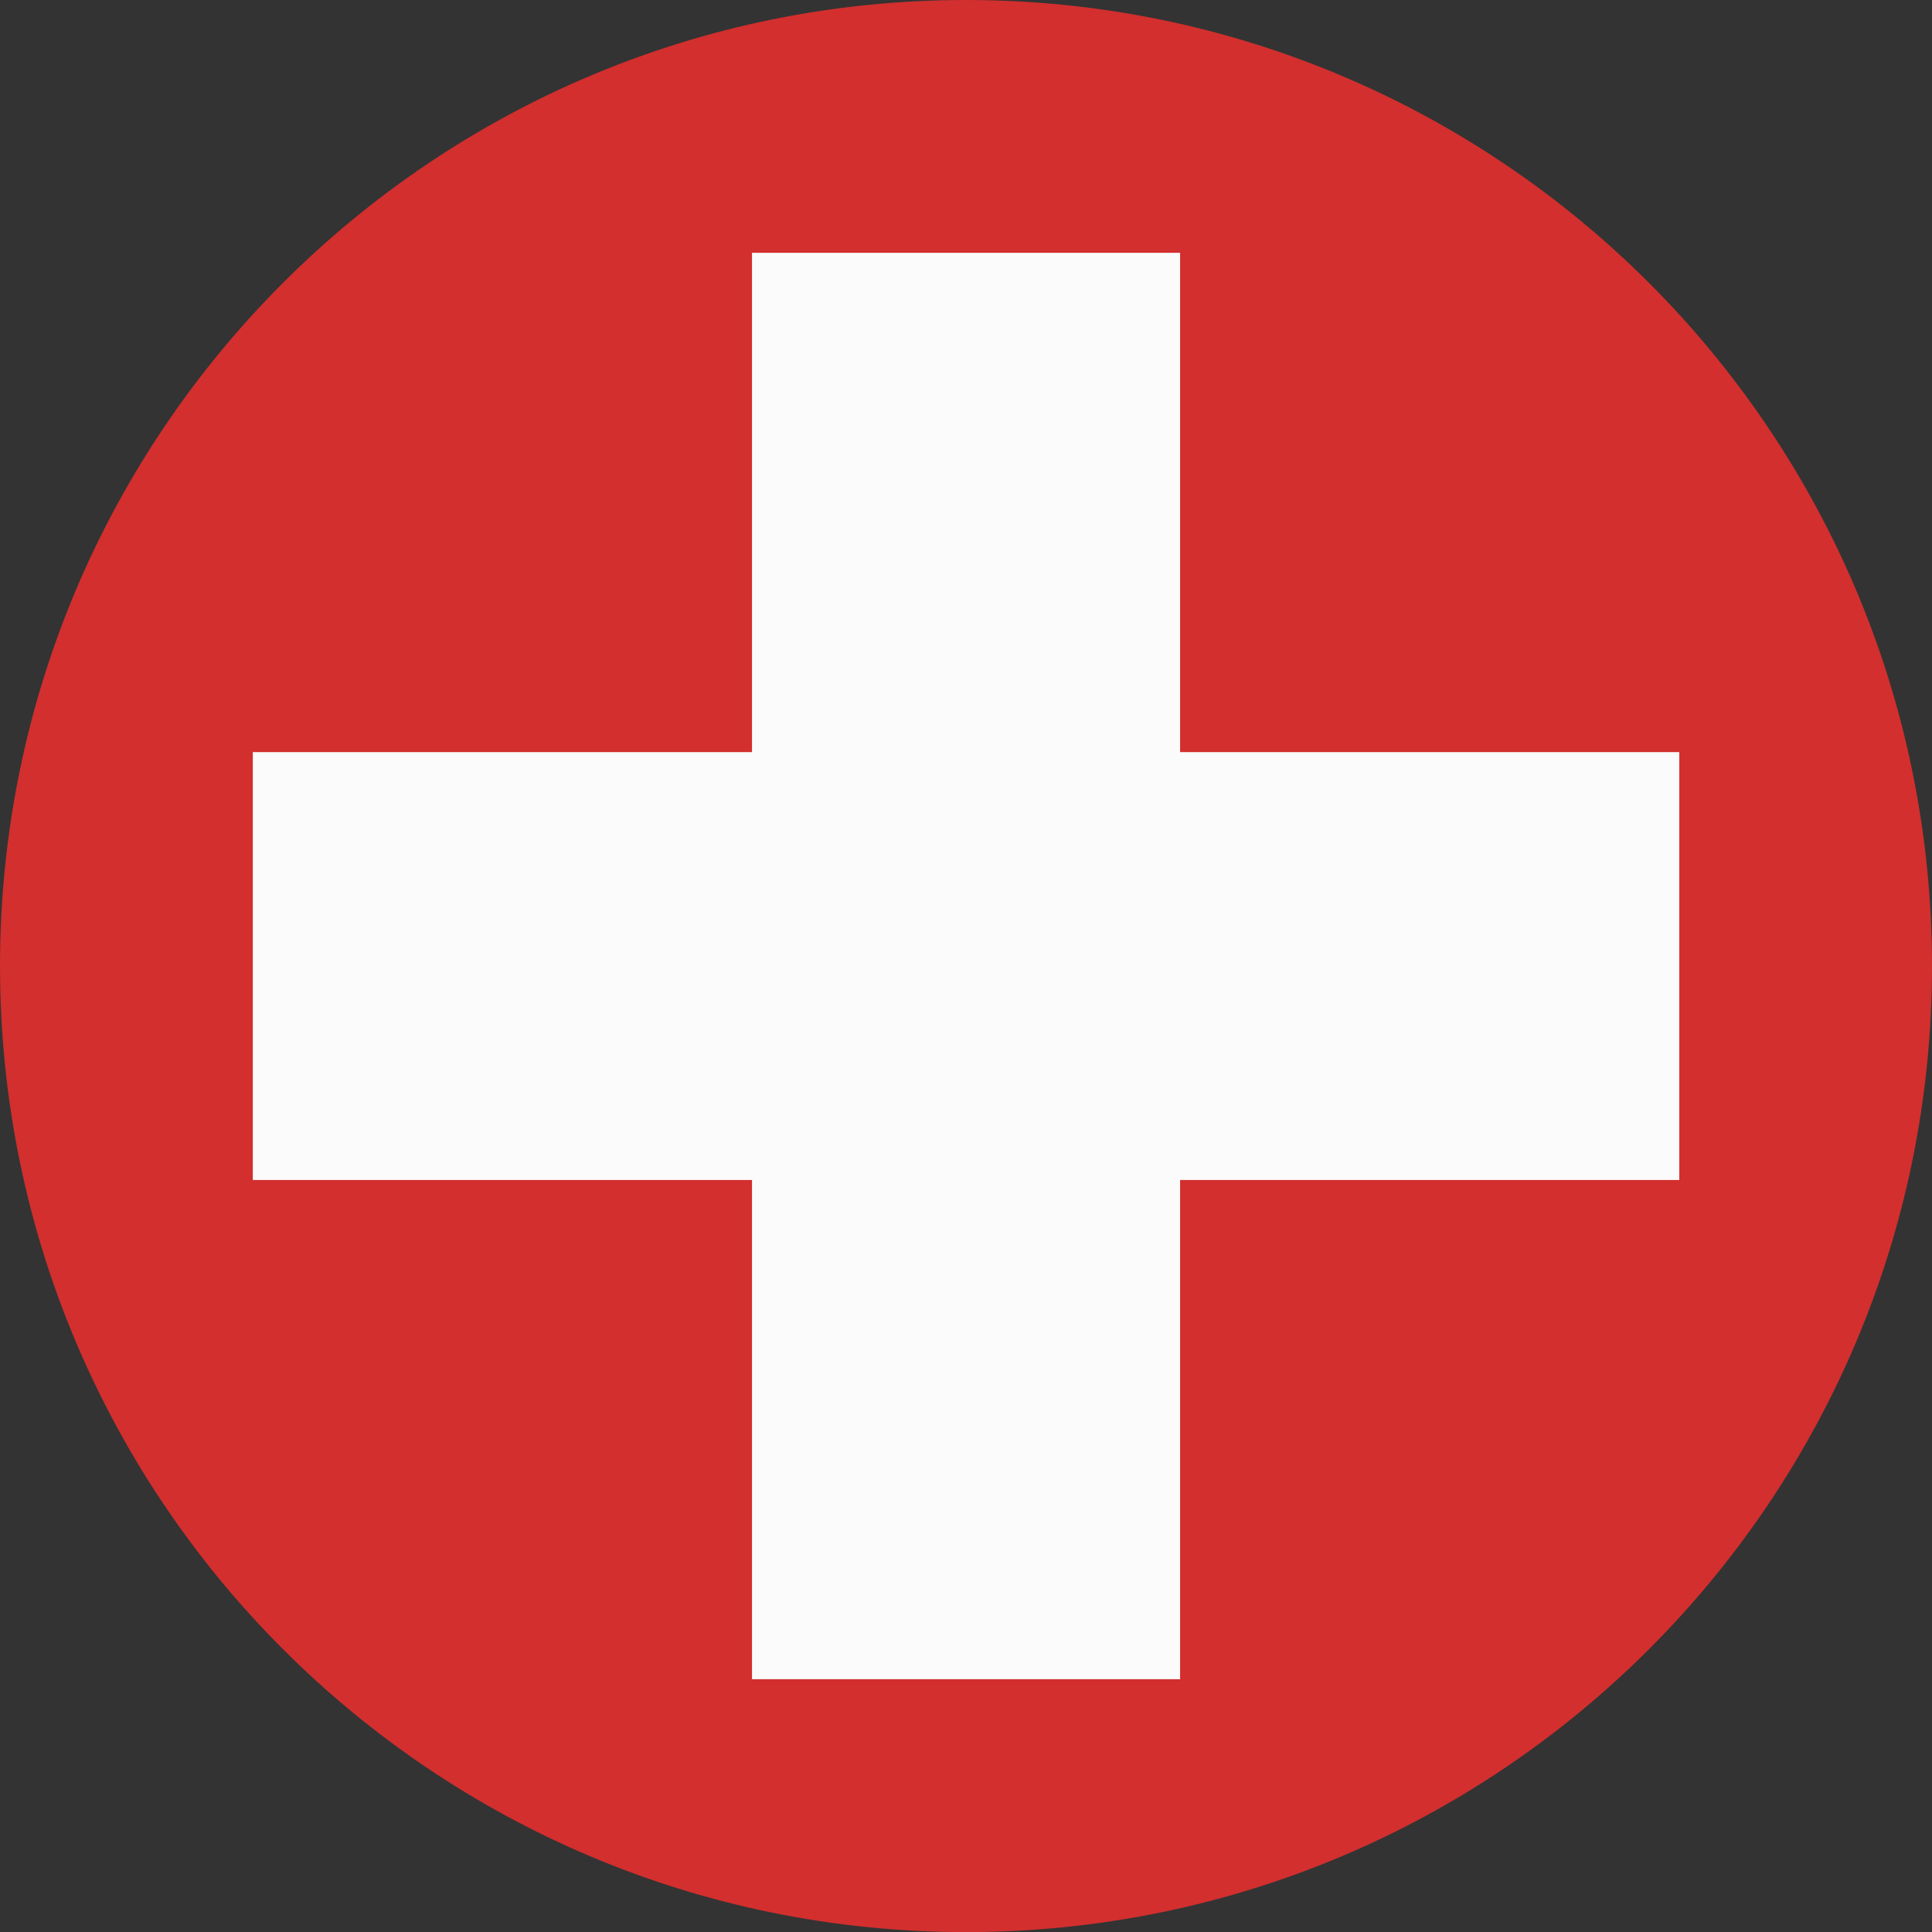
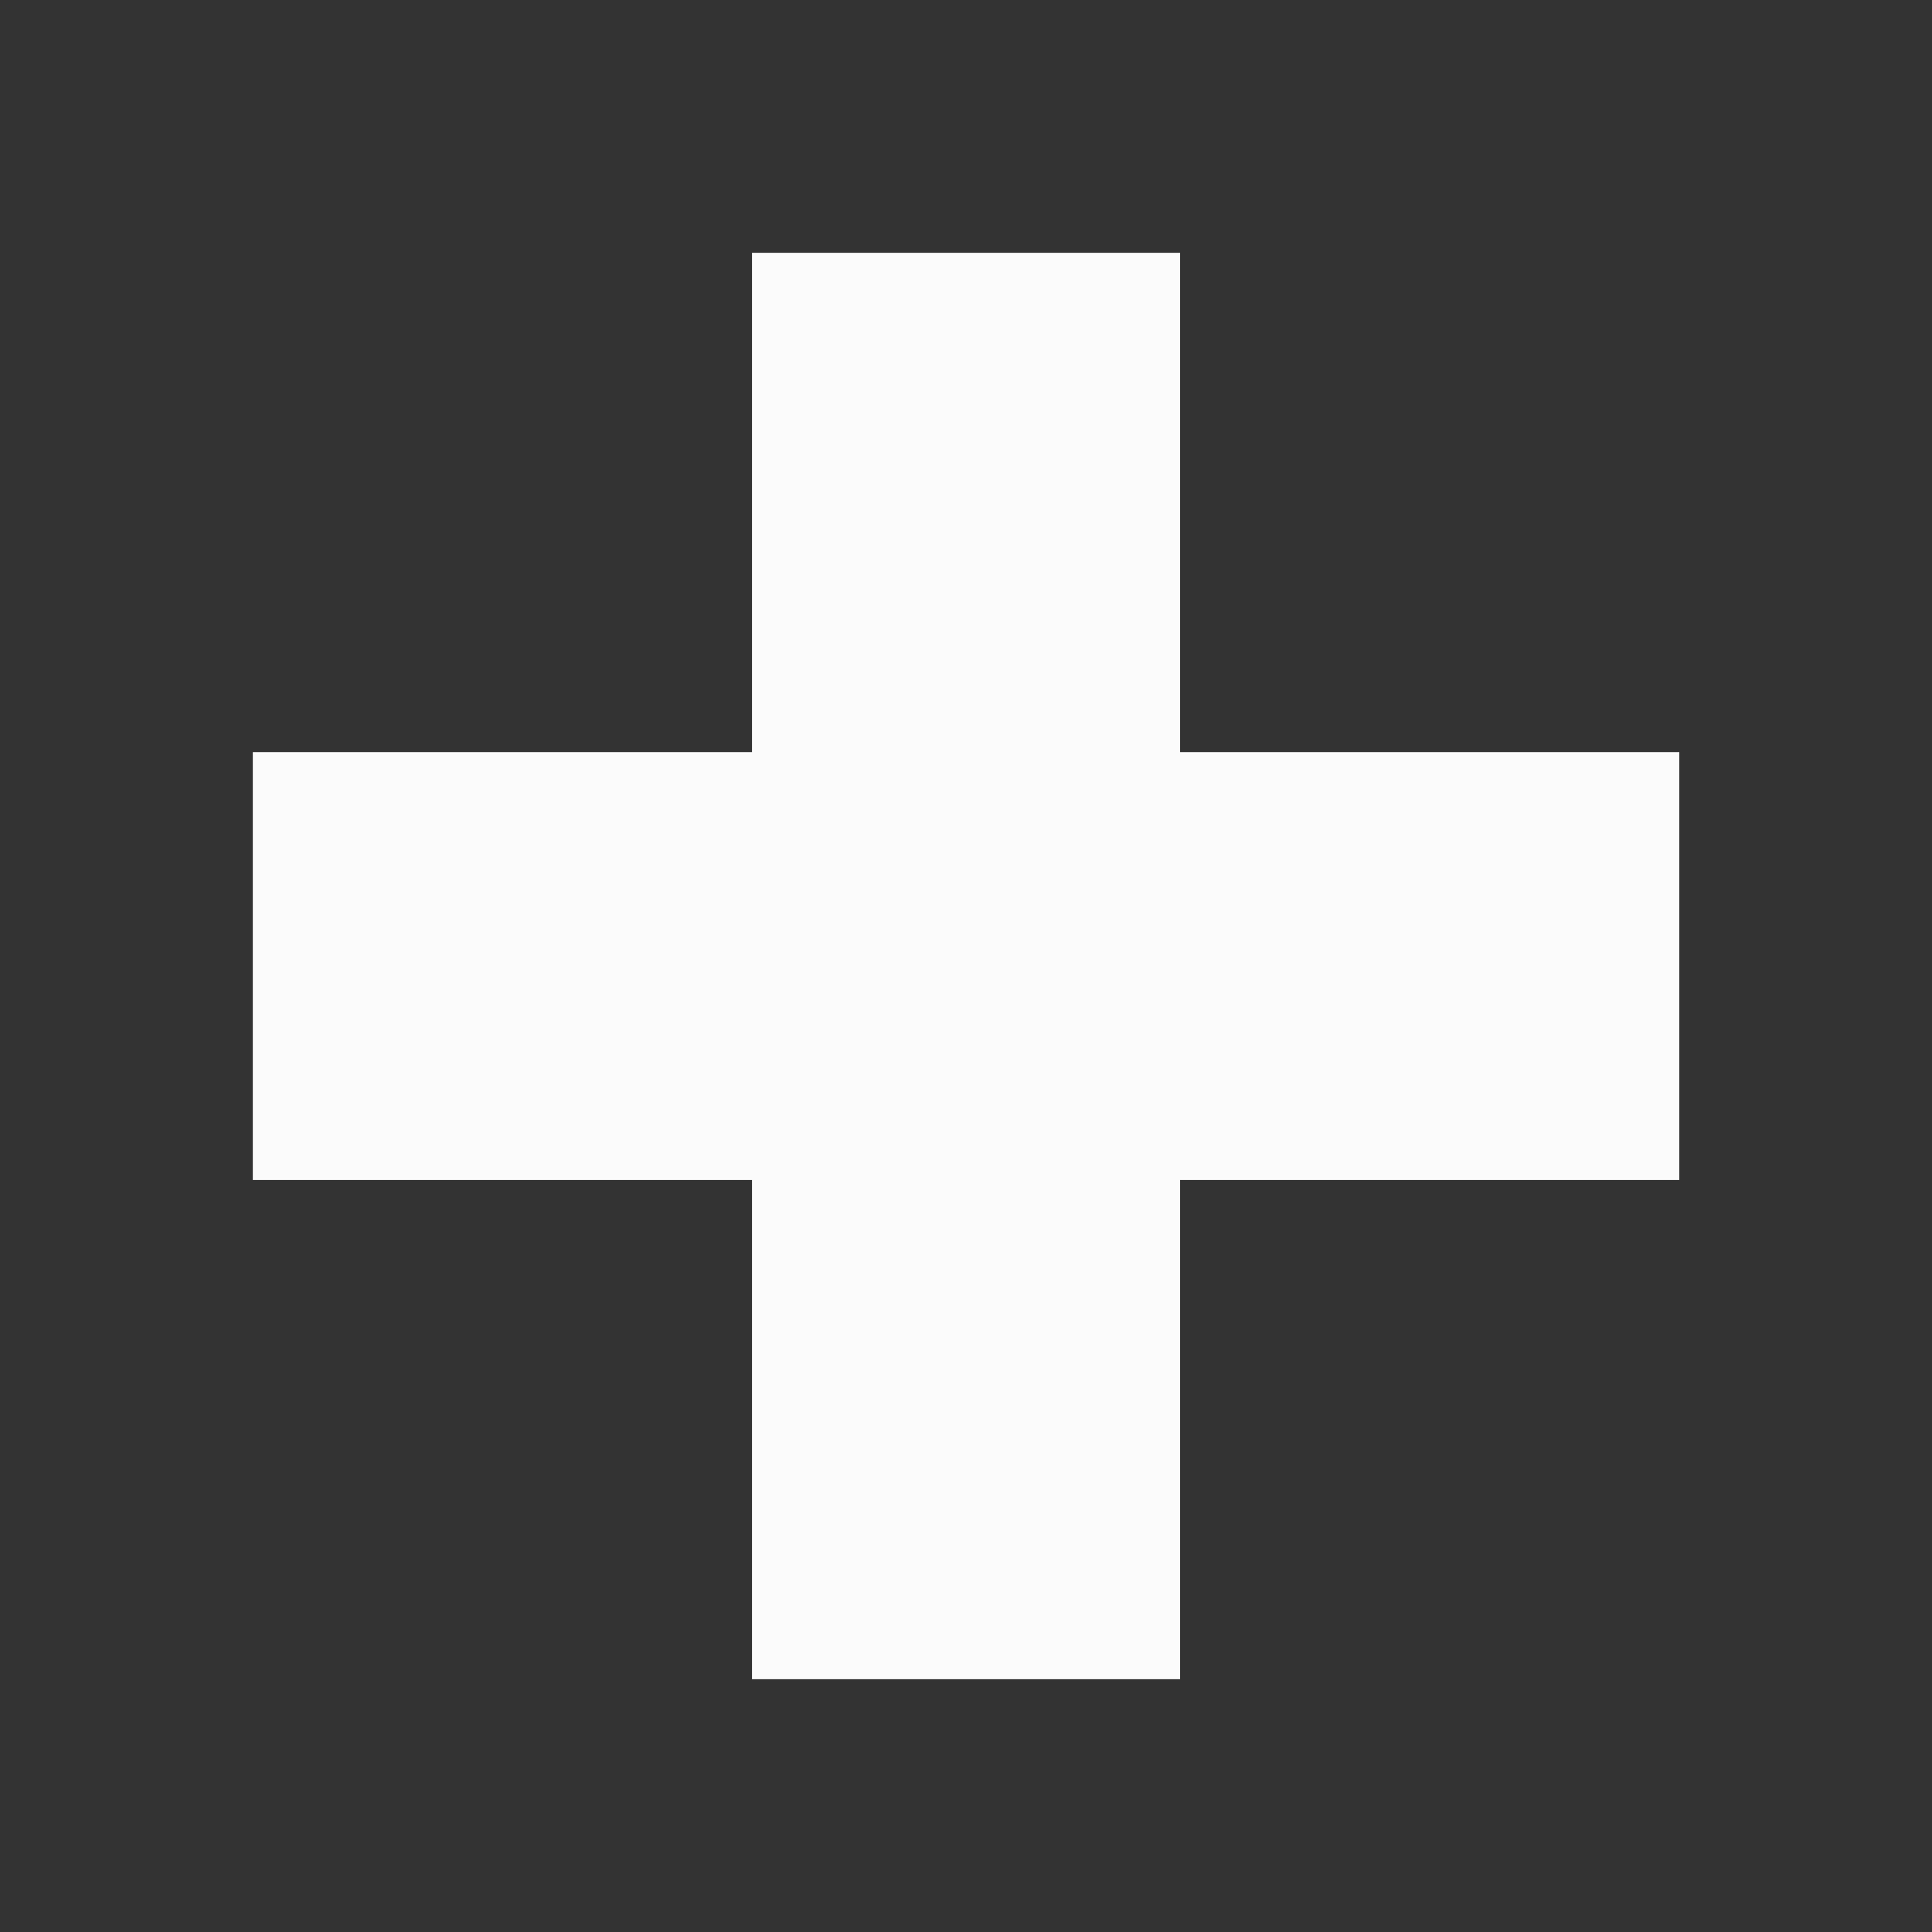
<svg xmlns="http://www.w3.org/2000/svg" id="Vrstva_1" version="1.1" viewBox="0 0 18.991 18.992">
  <rect x="0" y="0" width="18.991" height="18.992" fill="#333333" stroke="none" />
  <defs>
    <style>
      .st0 {
        fill: #d22f2e;
      }

      .st0, .st1 {
        fill-rule: evenodd;
      }

      .st1 {
        fill: #fbfbfb;
      }
    </style>
  </defs>
-   <path class="st0" d="M9.495,0c5.245,0,9.496,4.251,9.496,9.496,0,5.244-4.251,9.496-9.496,9.496C4.251,18.992,0,14.74,0,9.496,0,4.251,4.251,0,9.495,0Z" />
  <polygon class="st1" points="2.485 7.393 7.392 7.393 7.392 2.485 11.6 2.485 11.6 7.393 16.507 7.393 16.507 11.599 11.6 11.599 11.6 16.506 7.392 16.506 7.392 11.599 2.485 11.599 2.485 7.393" />
</svg>